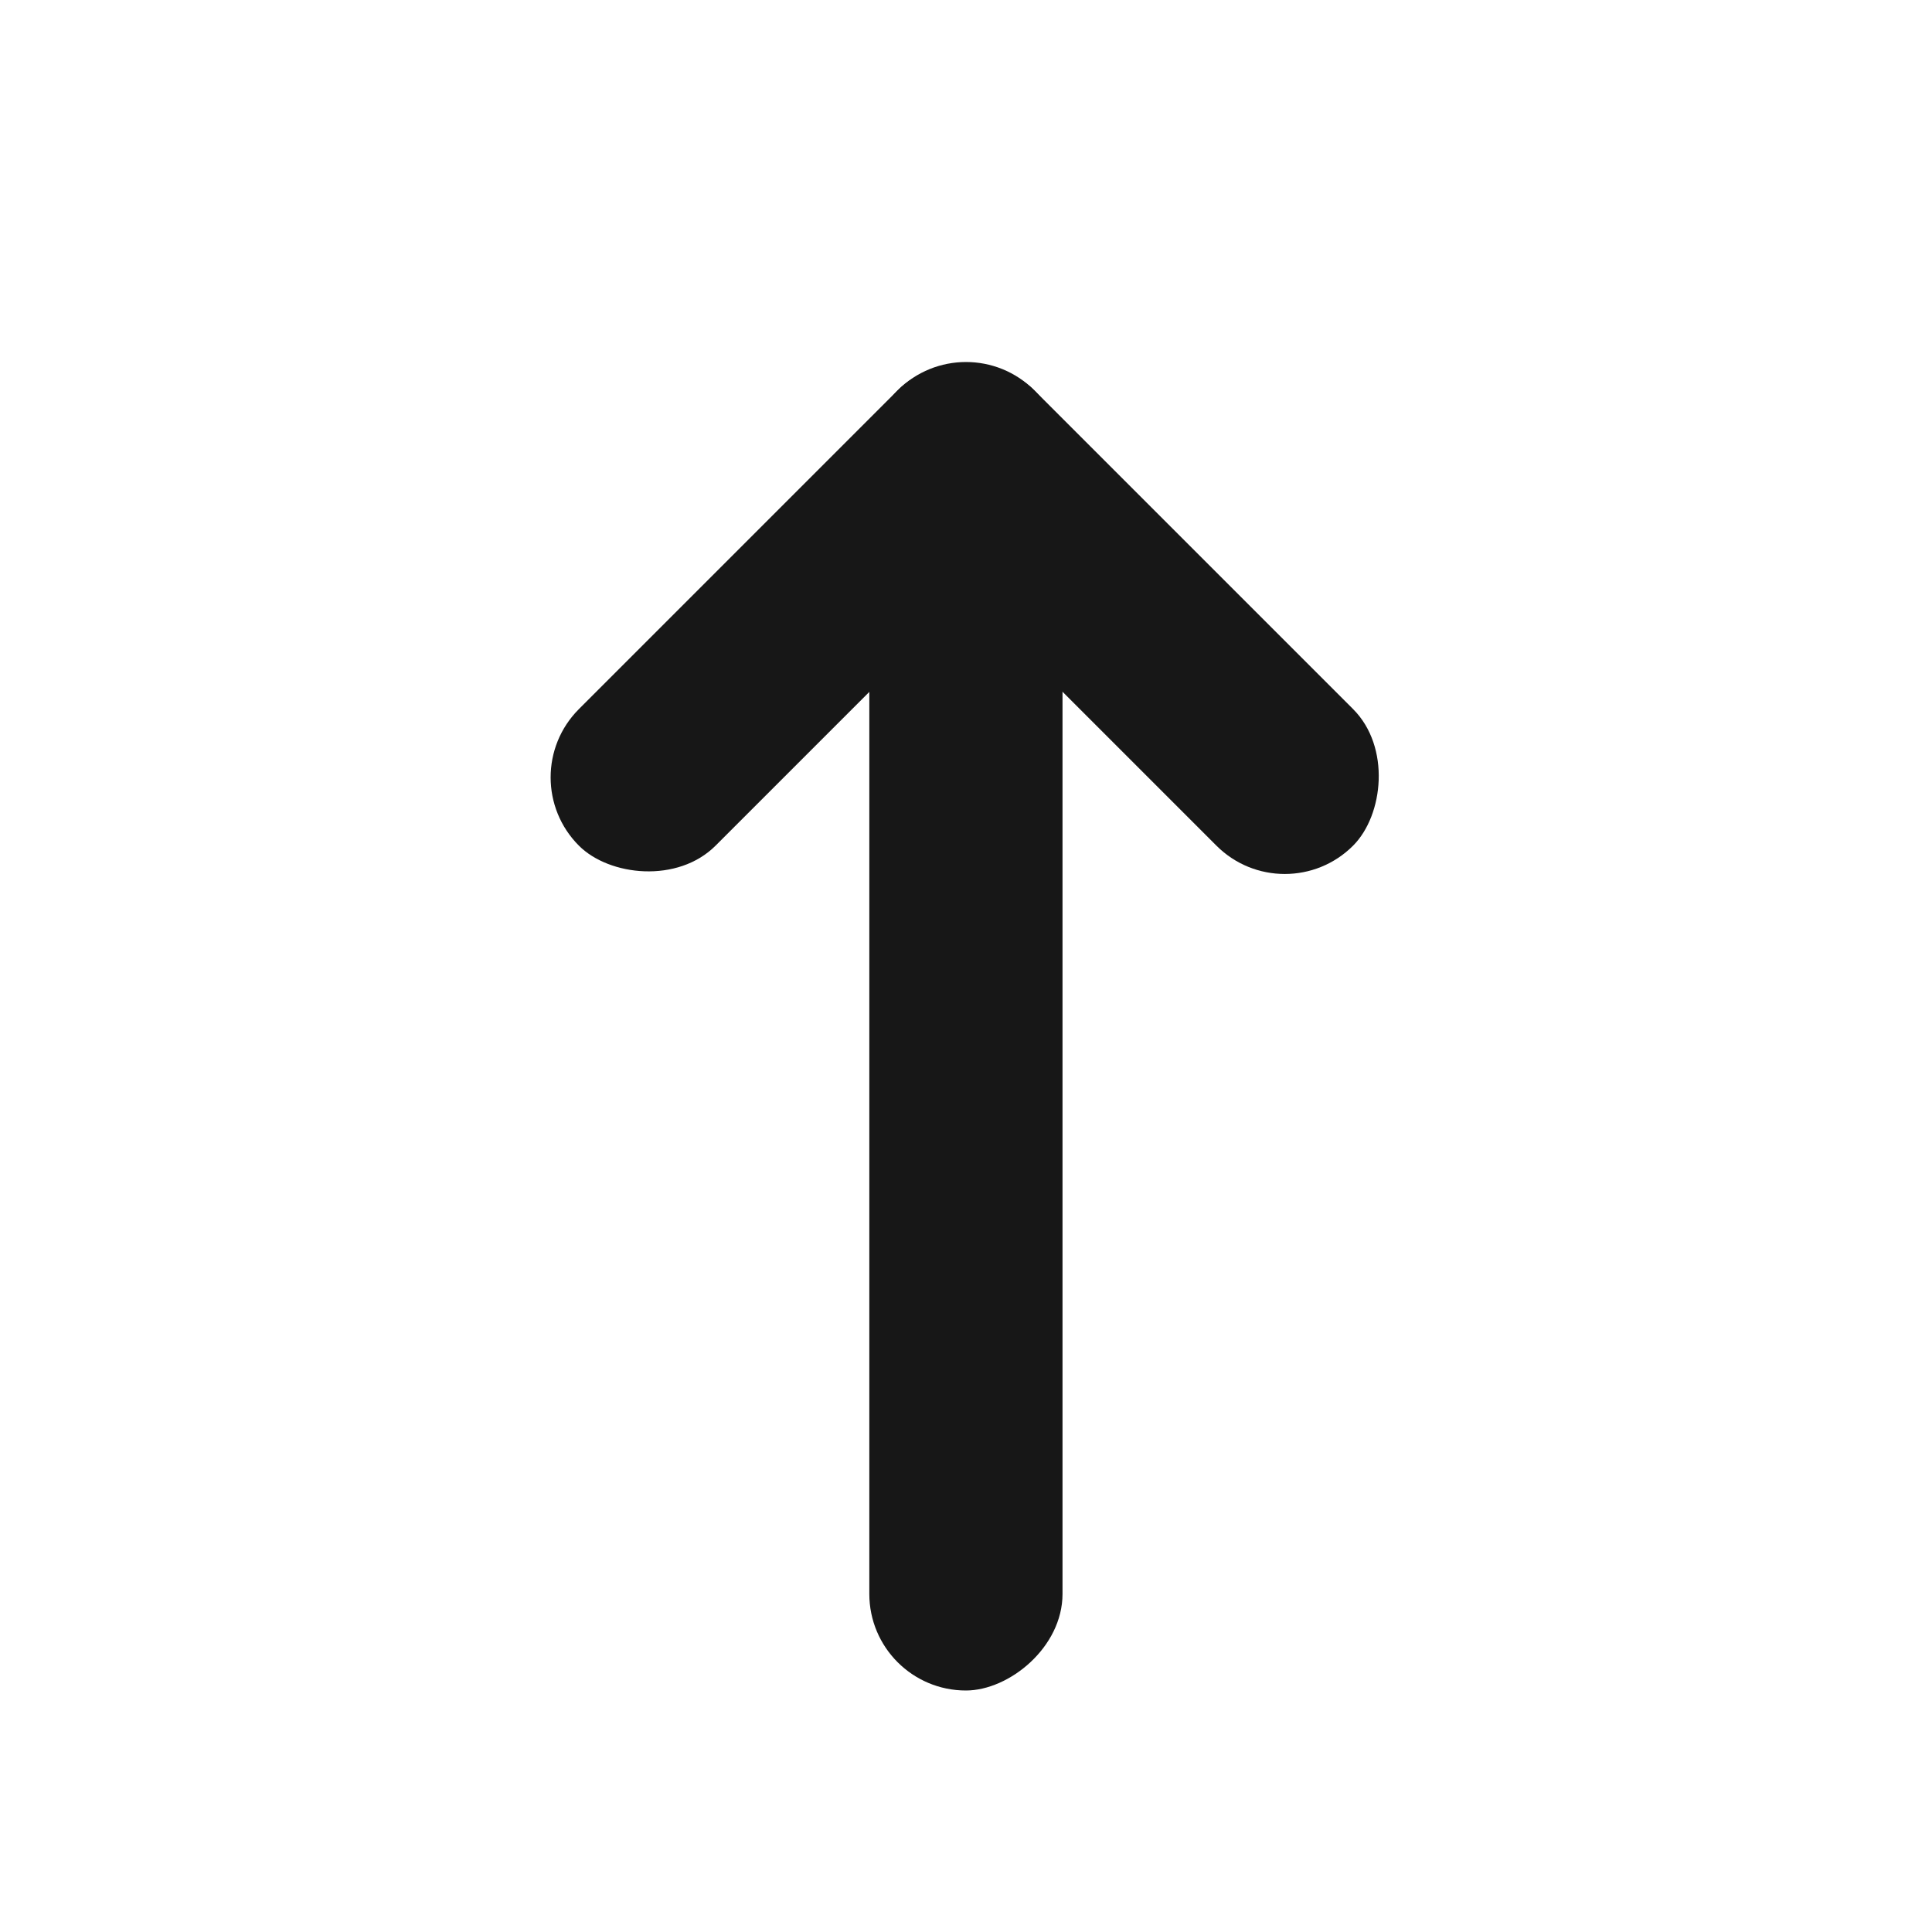
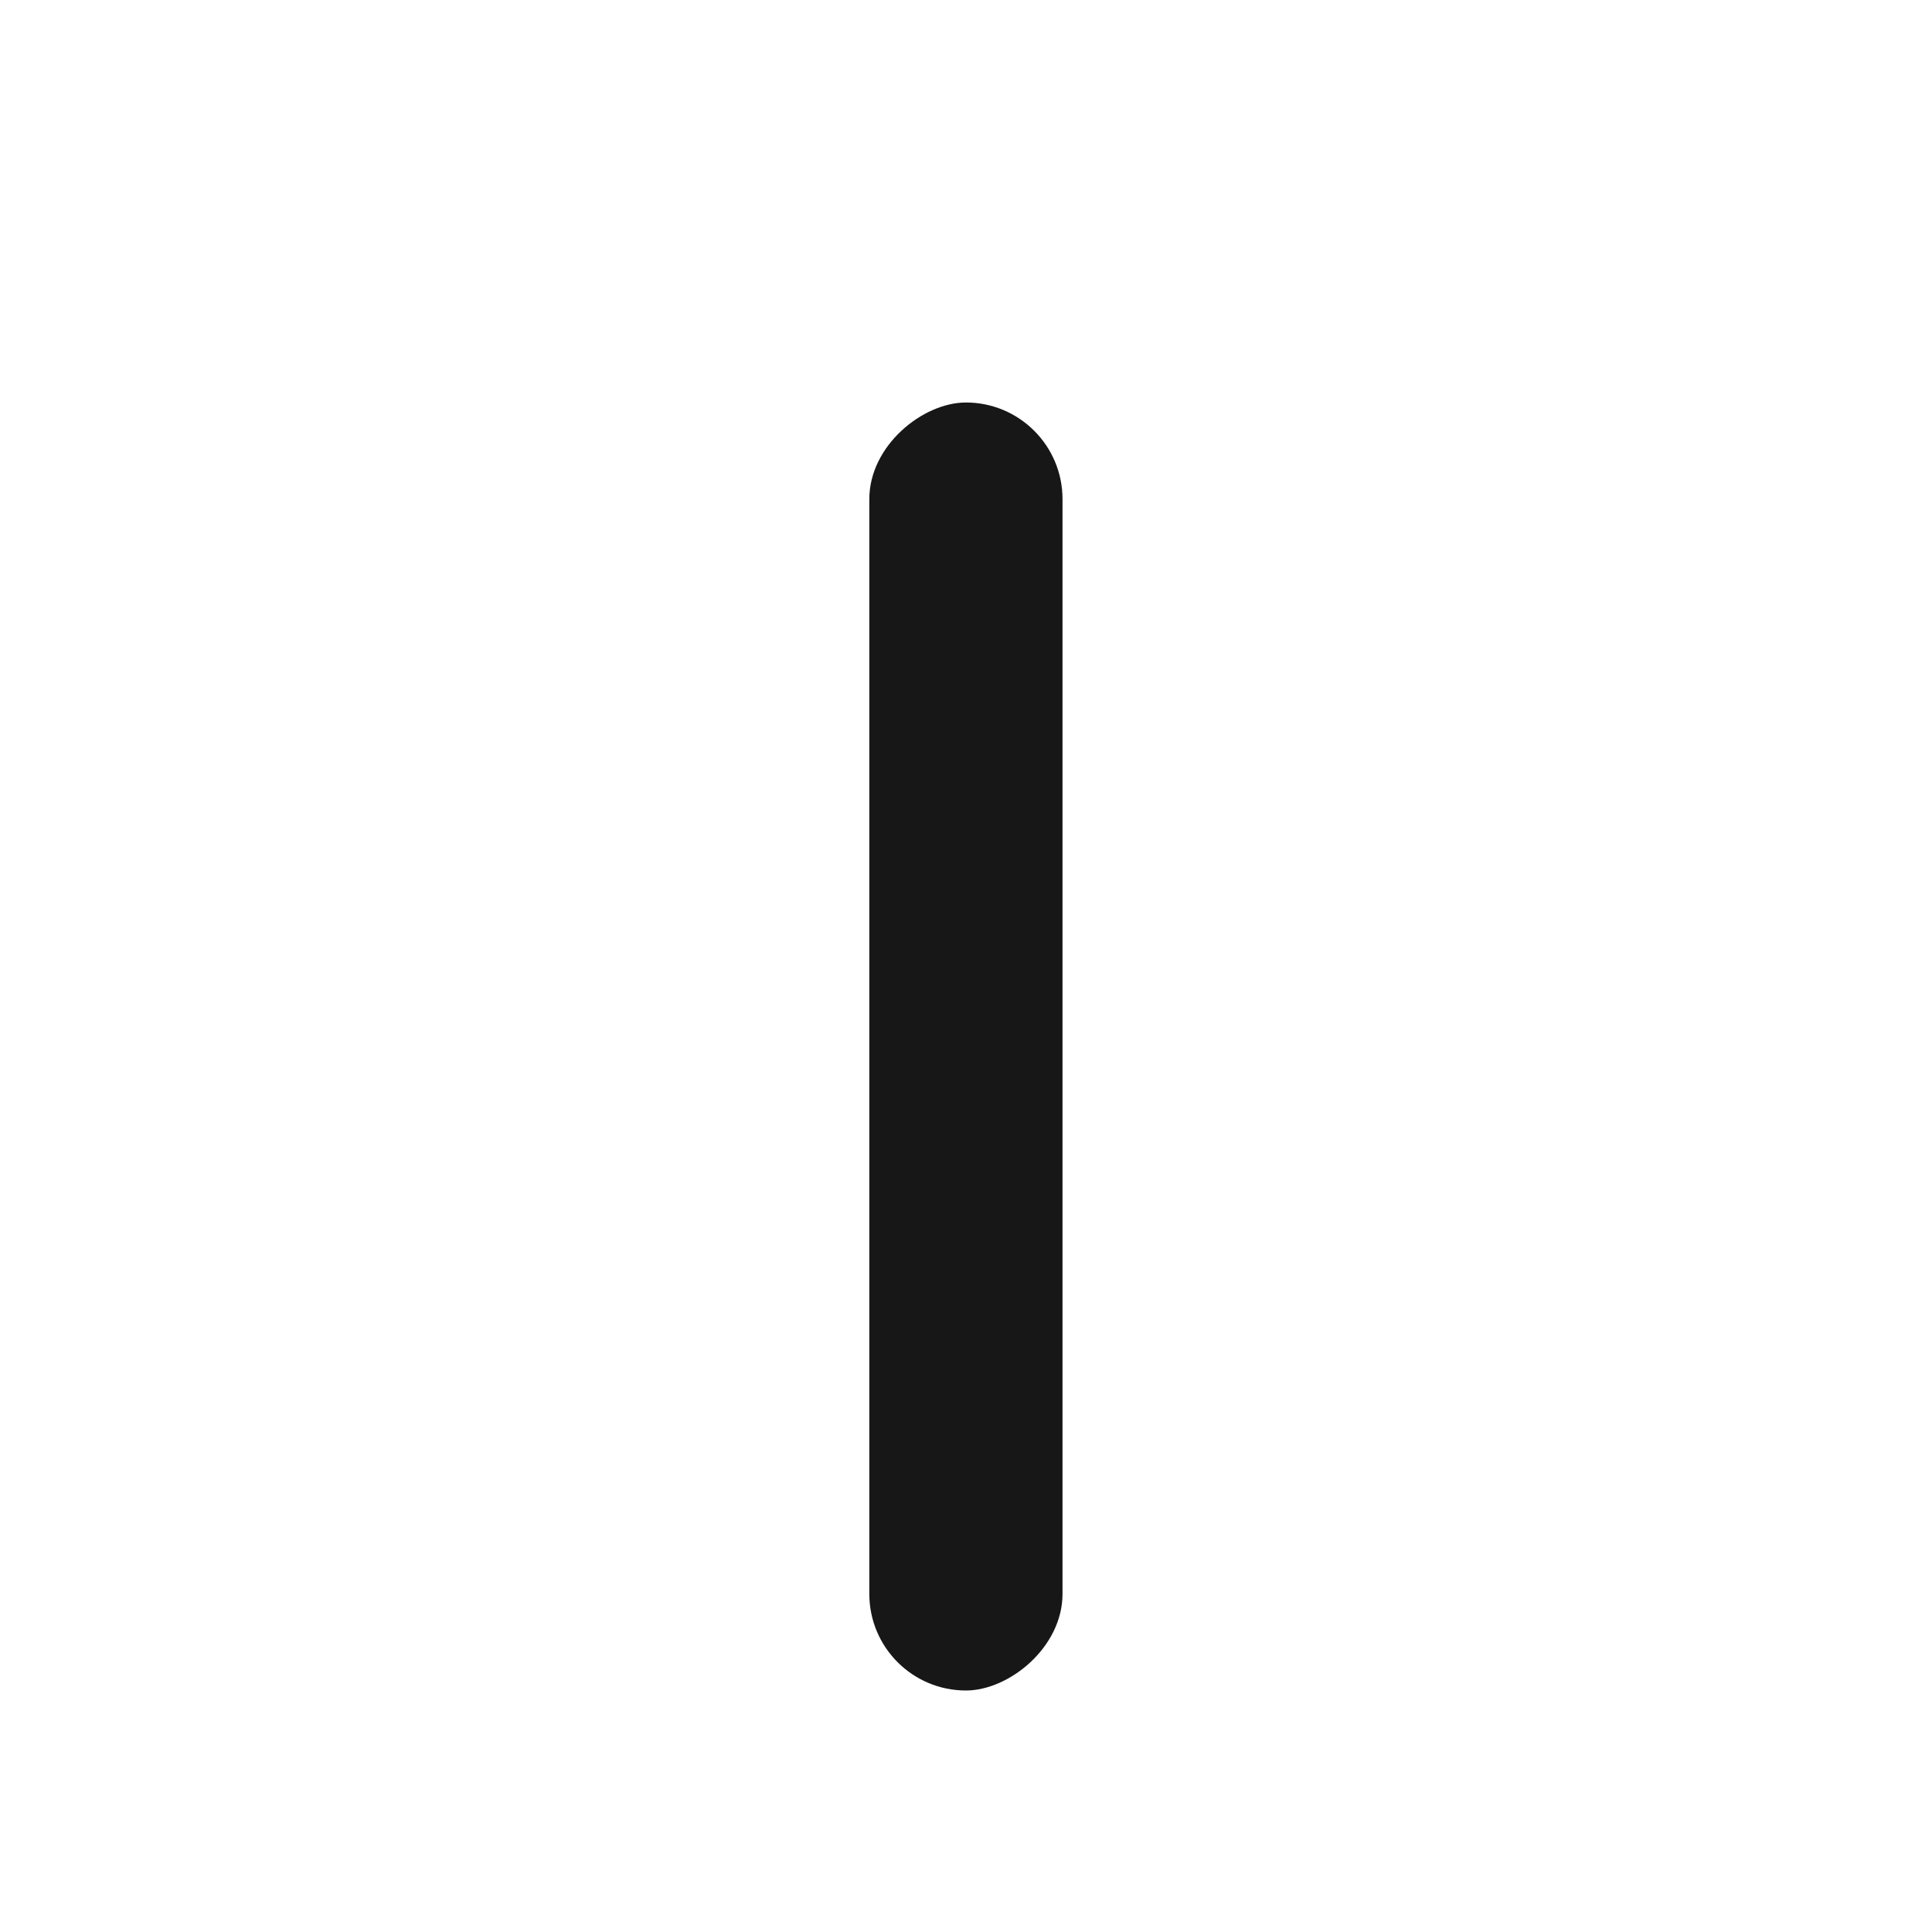
<svg xmlns="http://www.w3.org/2000/svg" width="24" height="24" viewBox="0 0 24 24" fill="none">
  <g clip-path="url(#clip0_107_30)">
    <rect x="13.199" y="5" width="16" height="2.4" rx="1.2" transform="rotate(90 13.199 5)" fill="#171717" />
-     <rect x="13.697" y="5.697" width="8" height="2.4" rx="1.2" transform="rotate(135 13.697 5.697)" fill="#171717" />
-     <rect x="12" y="4" width="8" height="2.4" rx="1.2" transform="rotate(45 12 4)" fill="#171717" />
  </g>
  <defs>
    <clipPath id="clip0_107_30">
      <rect width="24" height="24" fill="white" />
    </clipPath>
  </defs>
</svg>